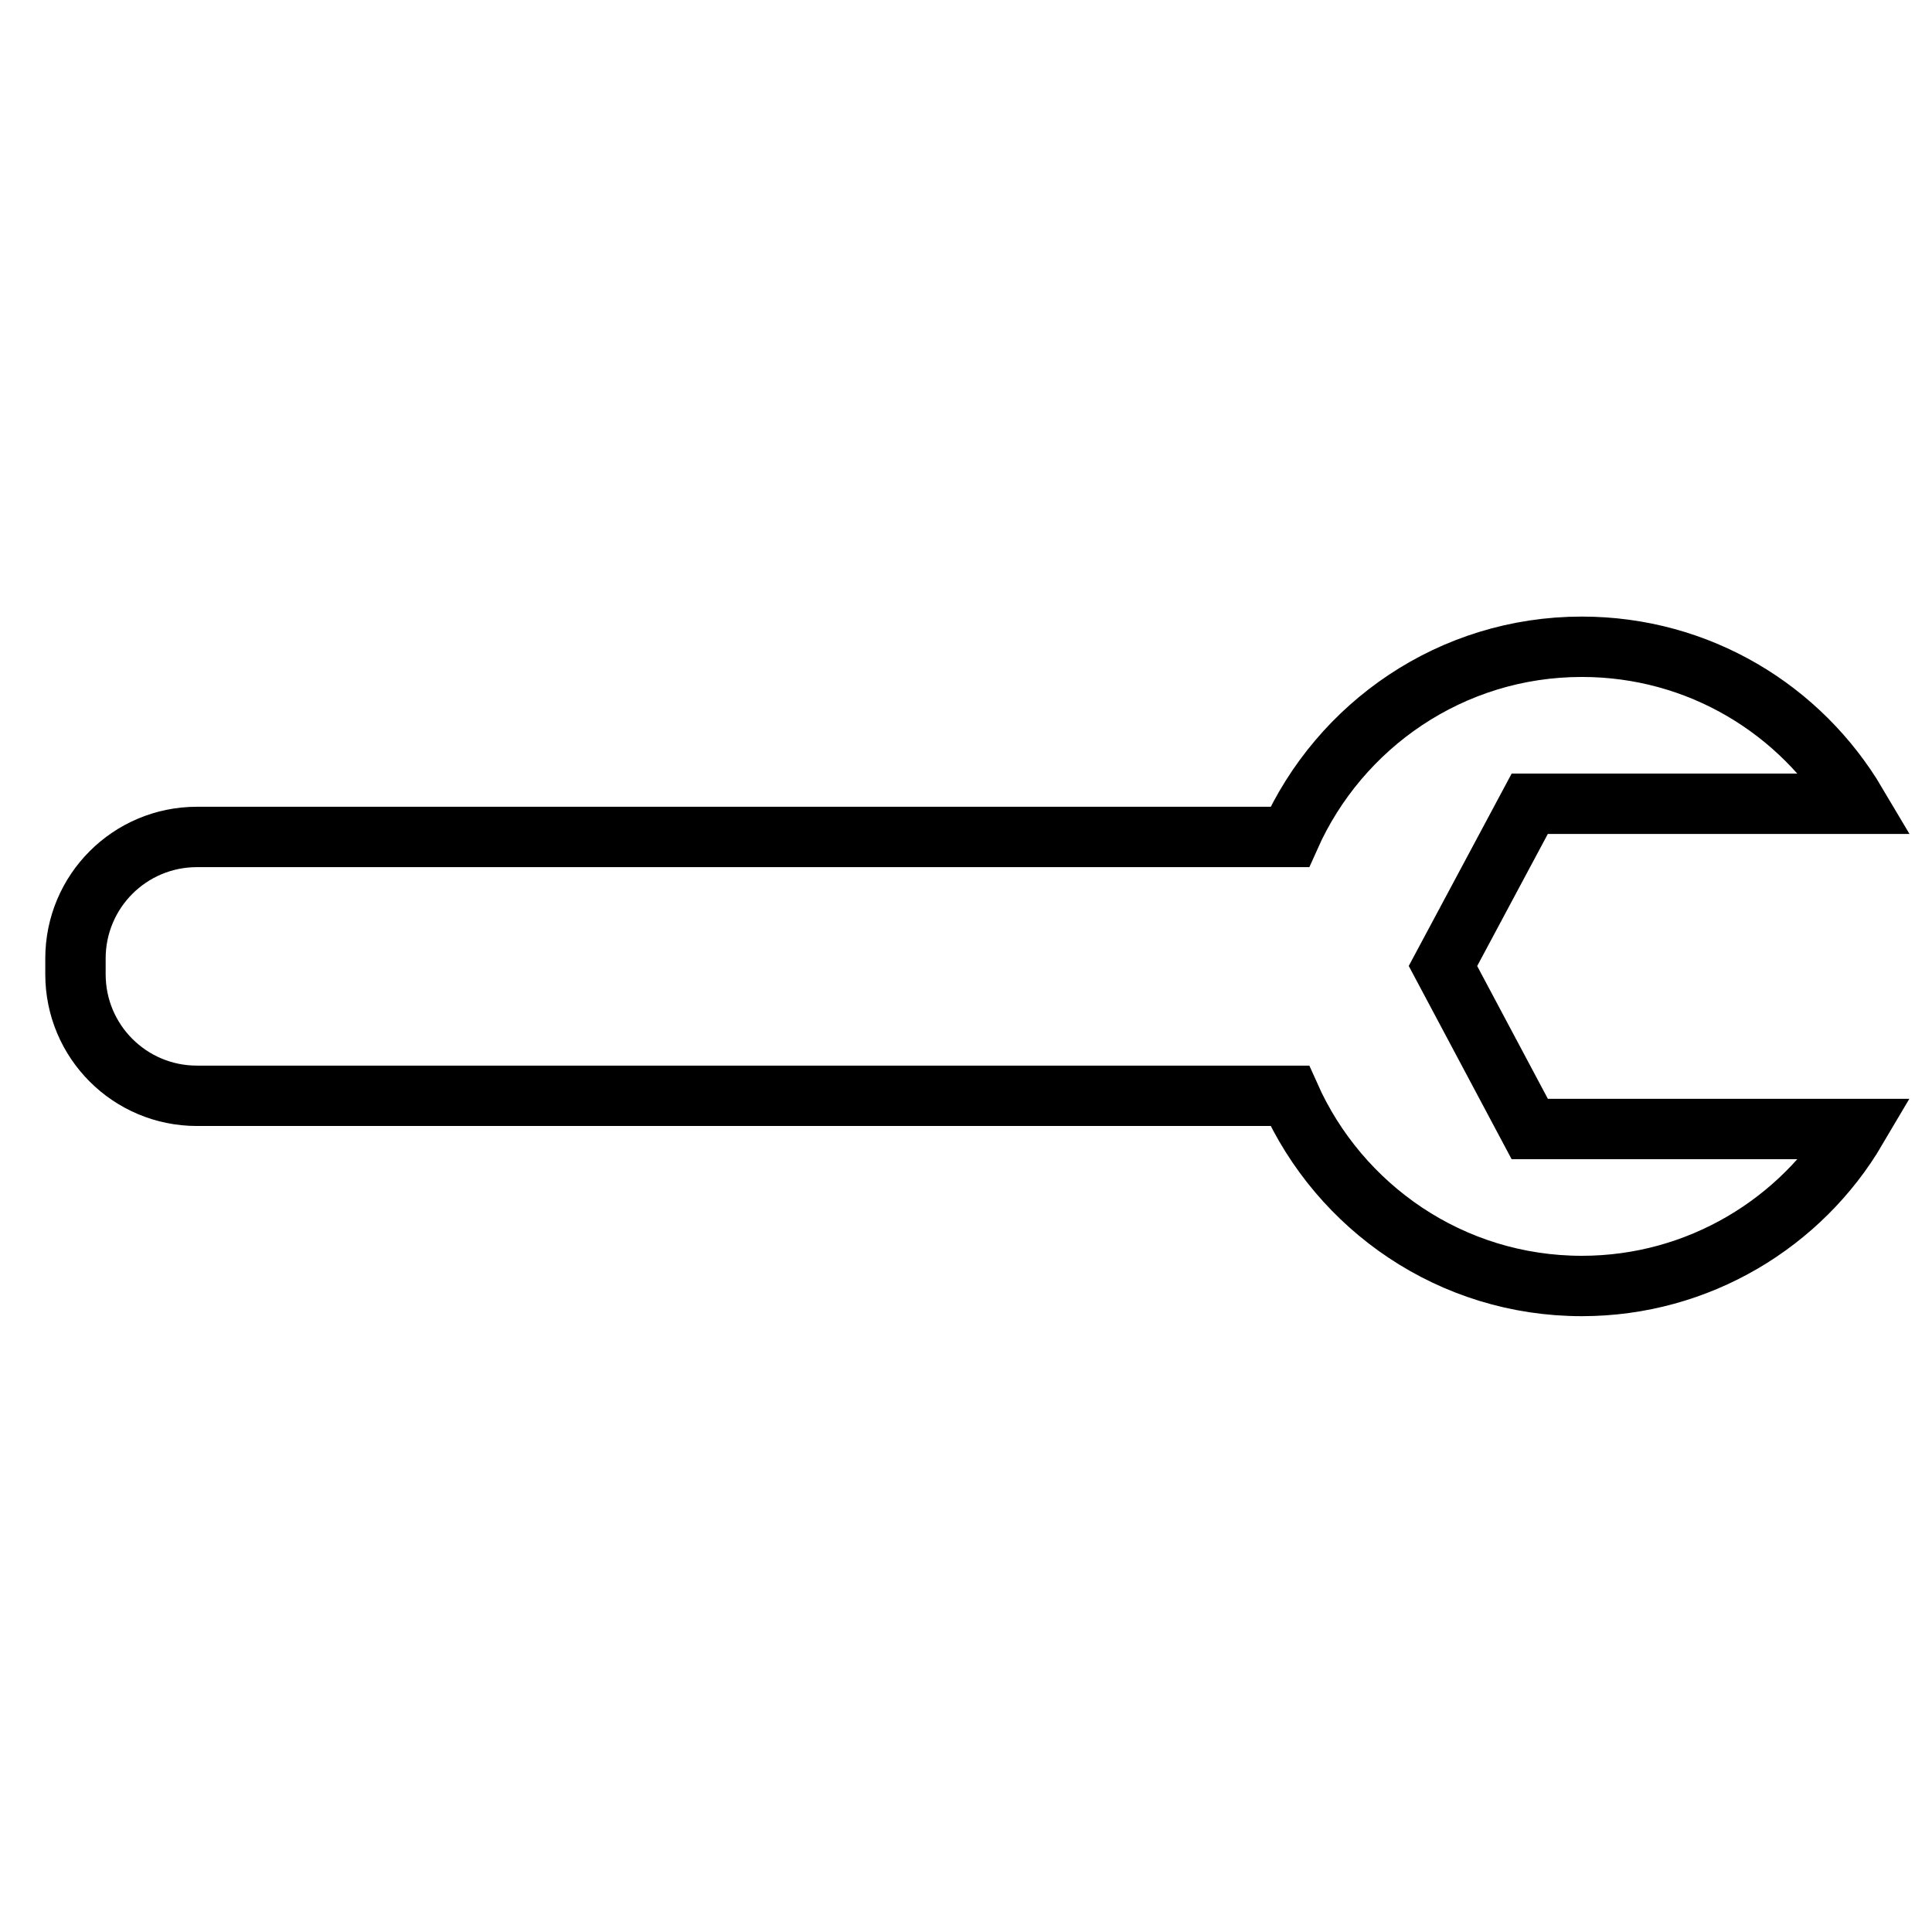
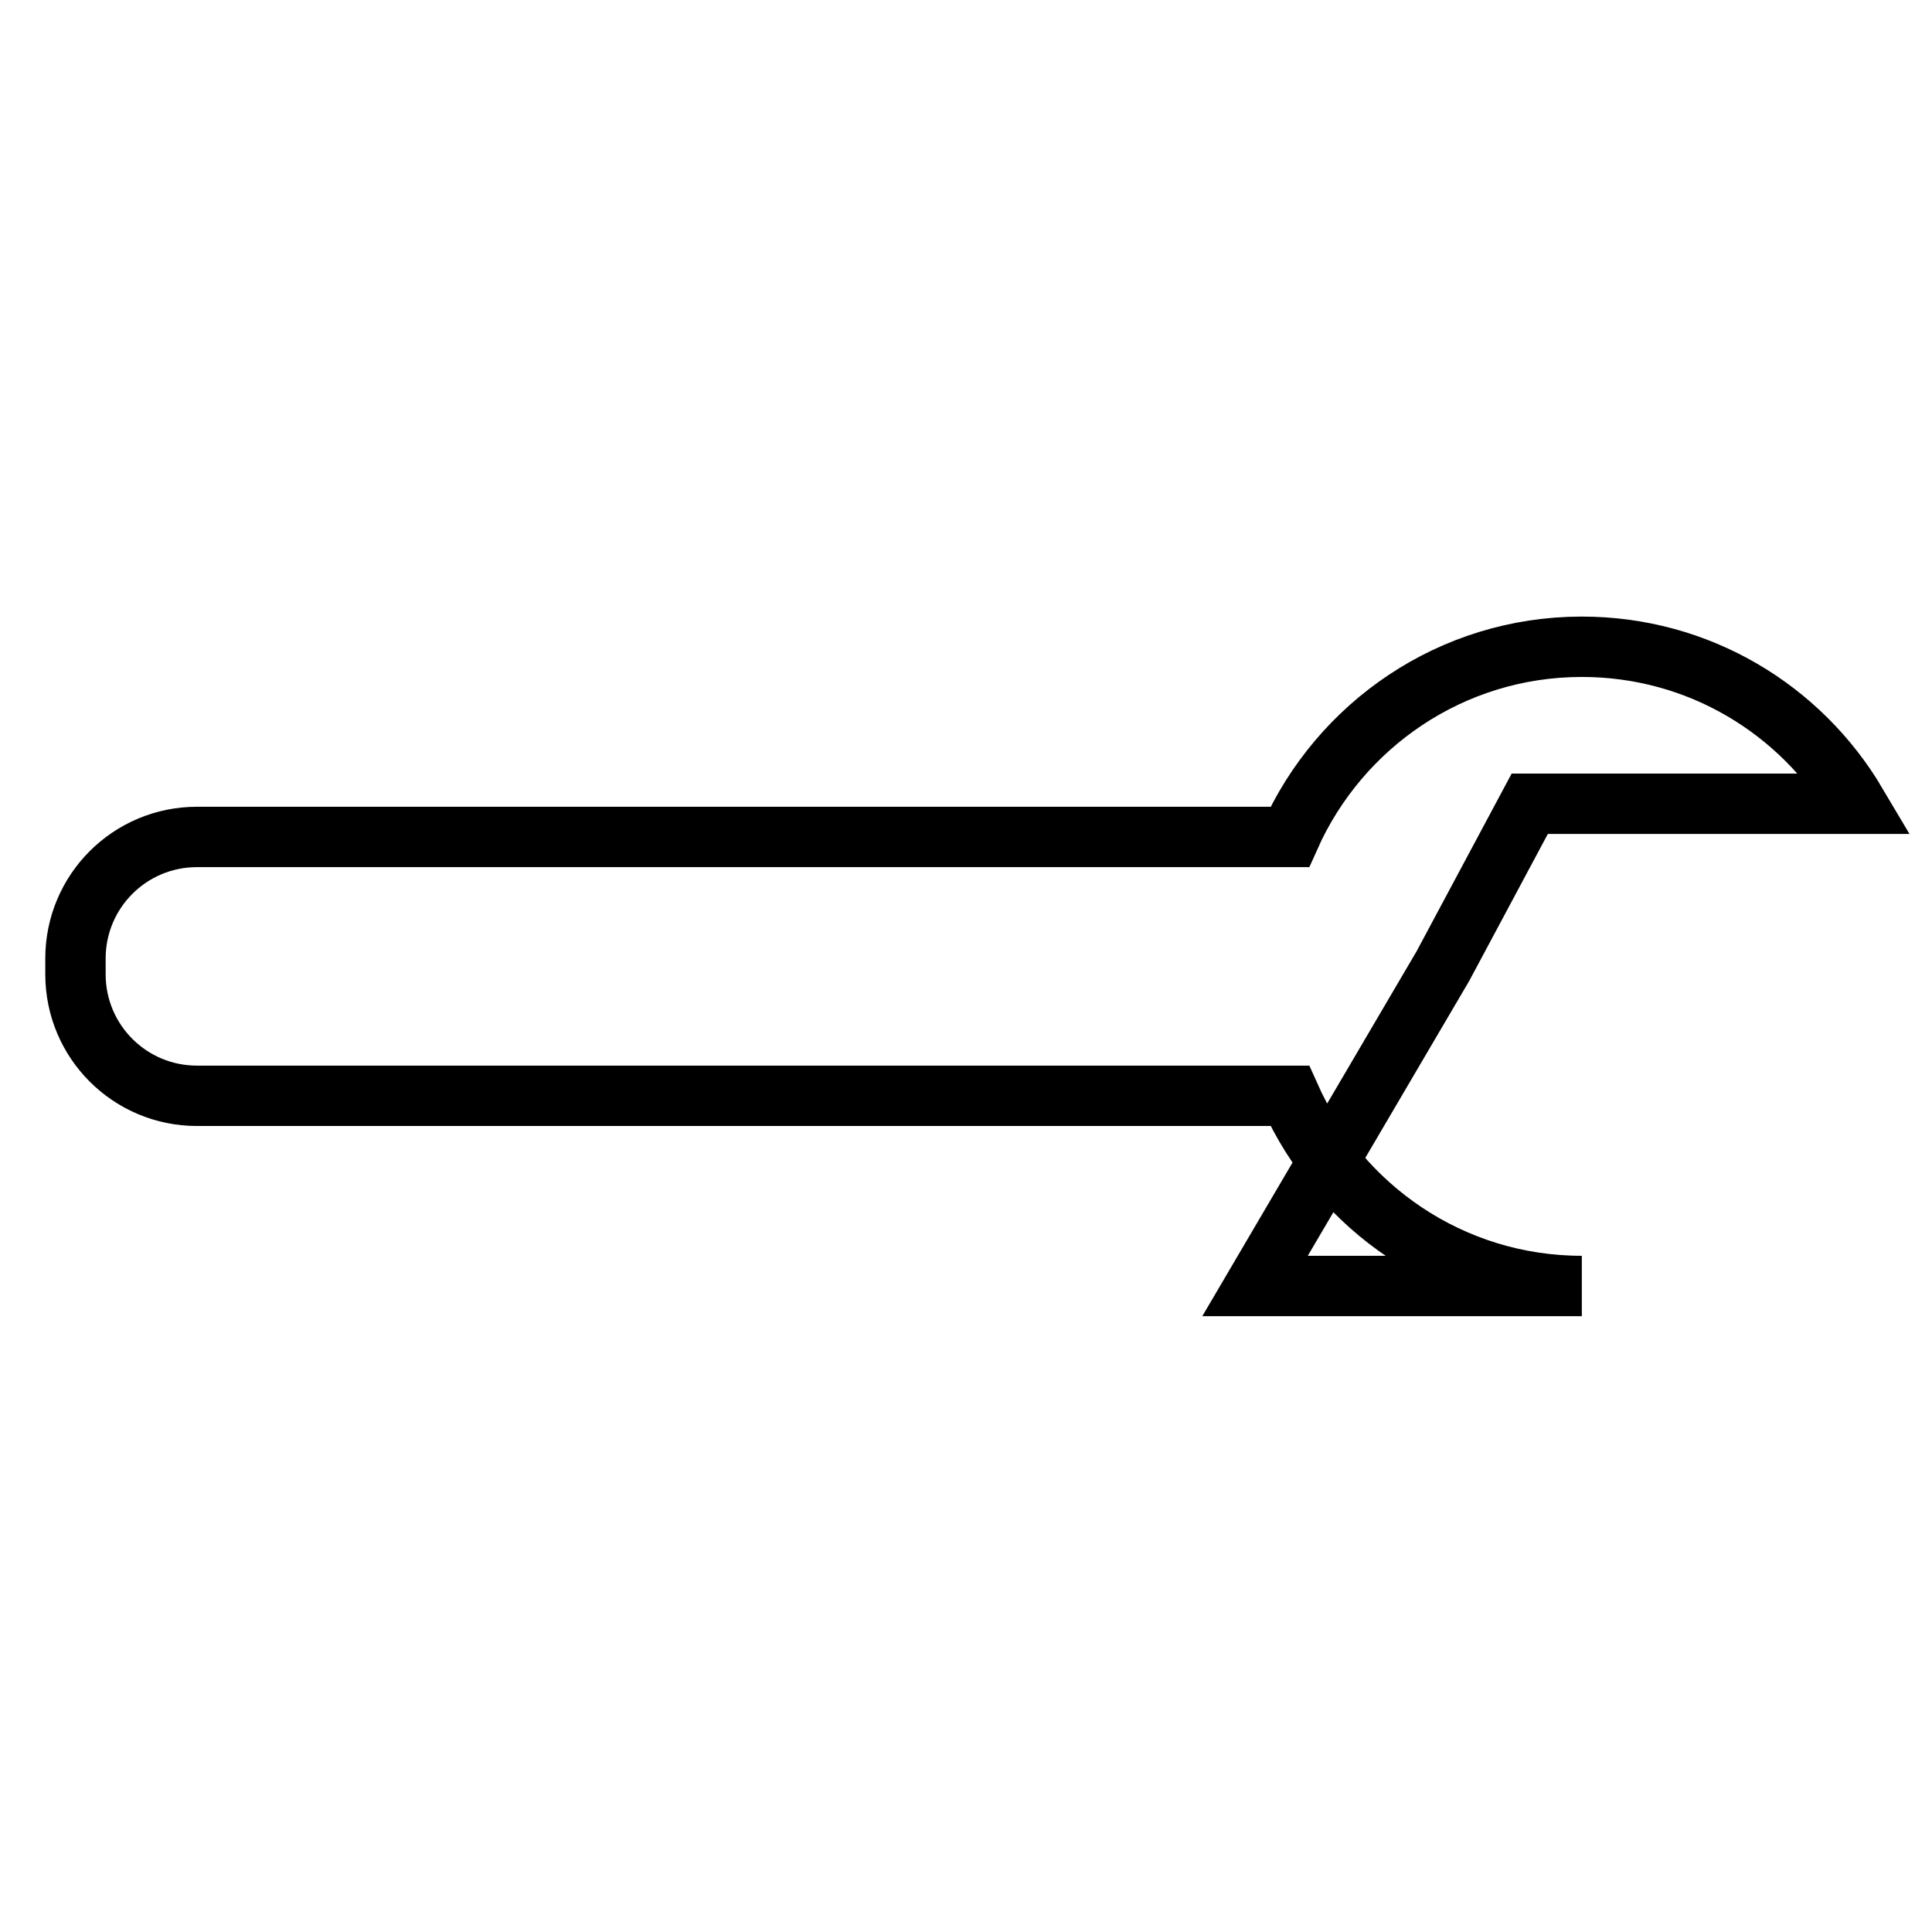
<svg xmlns="http://www.w3.org/2000/svg" version="1.1" x="0px" y="0px" viewBox="0 0 256 256" enable-background="new 0 0 256 256" xml:space="preserve">
  <g>
    <g>
      <g>
        <g>
-           <path stroke-width="8" fill-opacity="0" stroke="#000000" d="M246,106.5c-7.4-12.5-20.9-20.8-36.4-20.8c-17.3,0-32.1,10.4-38.7,25.2c-0.2,0-0.4,0-0.6,0H26.1c-8.9,0-16.1,7.2-16.1,16.1v2.1c0,8.9,7.2,16.1,16.1,16.1h144.2c0.2,0,0.4,0,0.6,0c6.6,14.8,21.4,25.2,38.7,25.2c15.5,0,29.1-8.4,36.4-20.8h-43.3L191.2,128l11.5-21.5H246L246,106.5z" />
+           <path stroke-width="8" fill-opacity="0" stroke="#000000" d="M246,106.5c-7.4-12.5-20.9-20.8-36.4-20.8c-17.3,0-32.1,10.4-38.7,25.2c-0.2,0-0.4,0-0.6,0H26.1c-8.9,0-16.1,7.2-16.1,16.1v2.1c0,8.9,7.2,16.1,16.1,16.1h144.2c0.2,0,0.4,0,0.6,0c6.6,14.8,21.4,25.2,38.7,25.2h-43.3L191.2,128l11.5-21.5H246L246,106.5z" />
        </g>
      </g>
      <g />
      <g />
      <g />
      <g />
      <g />
      <g />
      <g />
      <g />
      <g />
      <g />
      <g />
      <g />
      <g />
      <g />
      <g />
    </g>
  </g>
</svg>